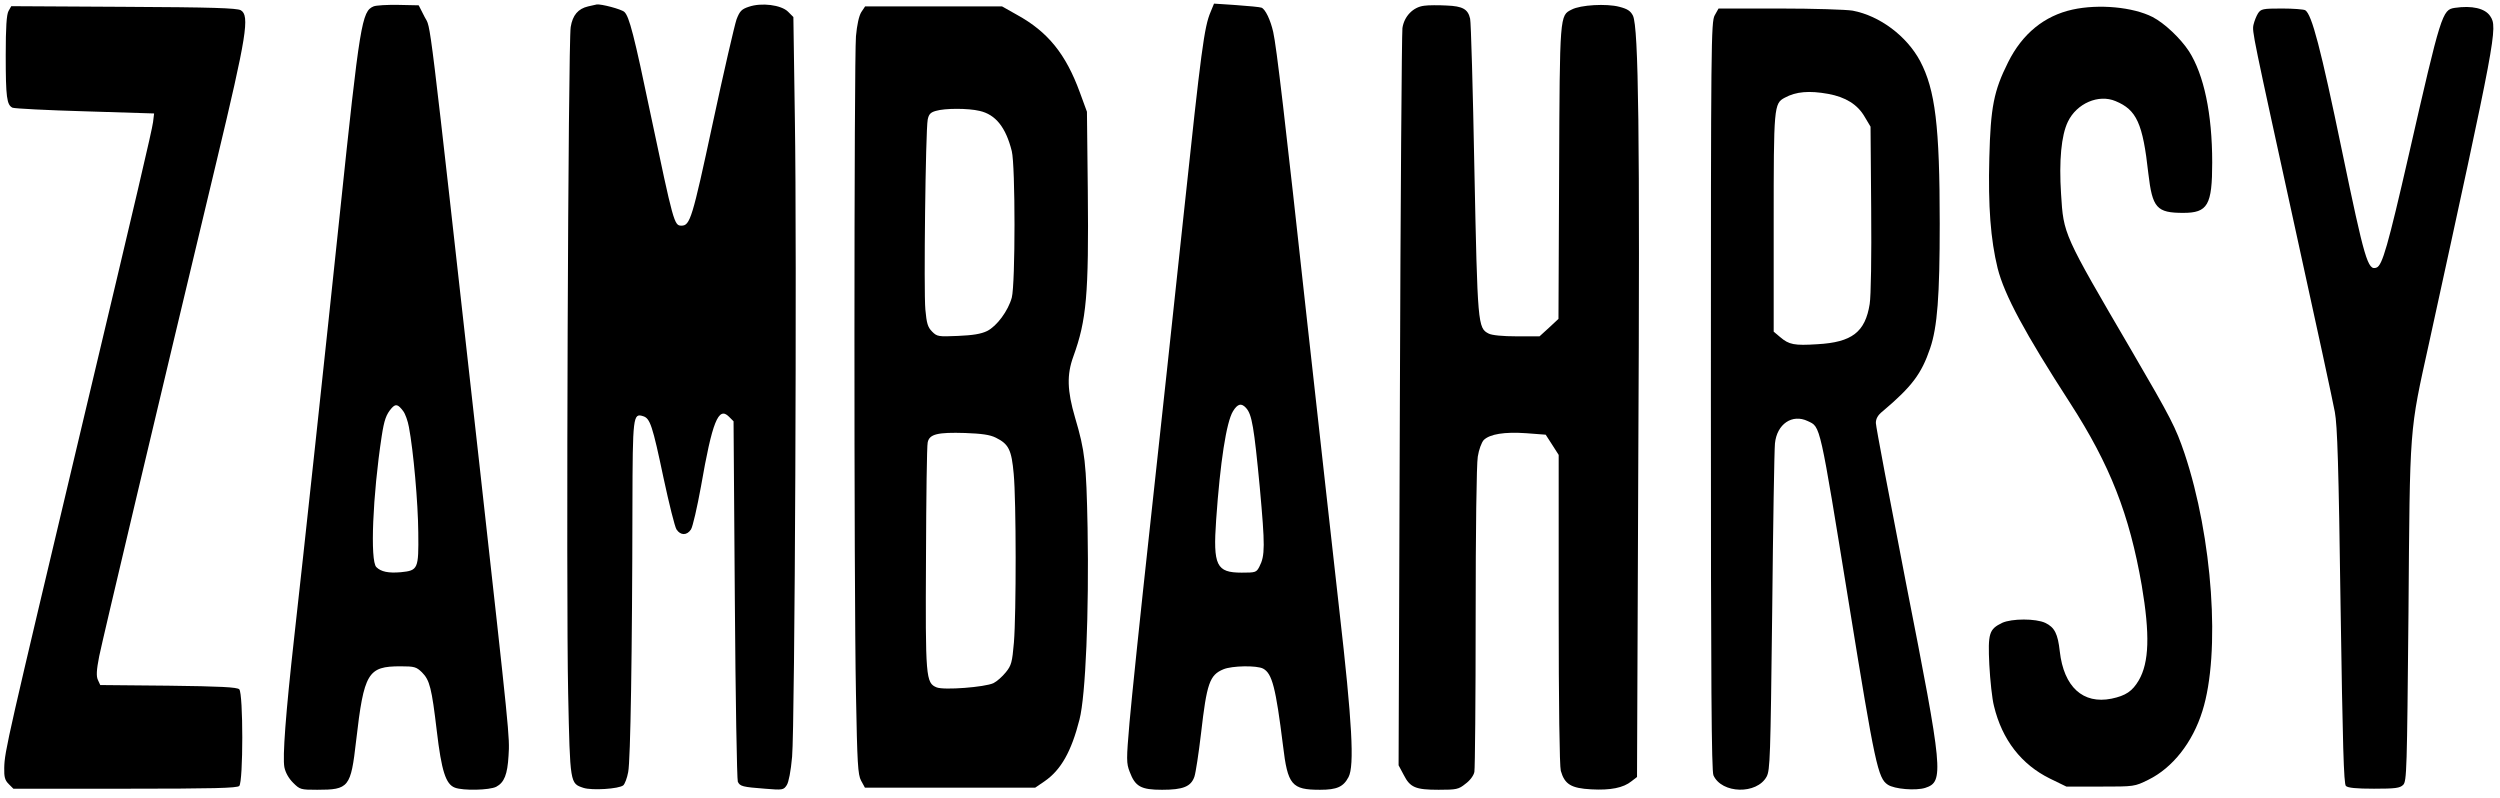
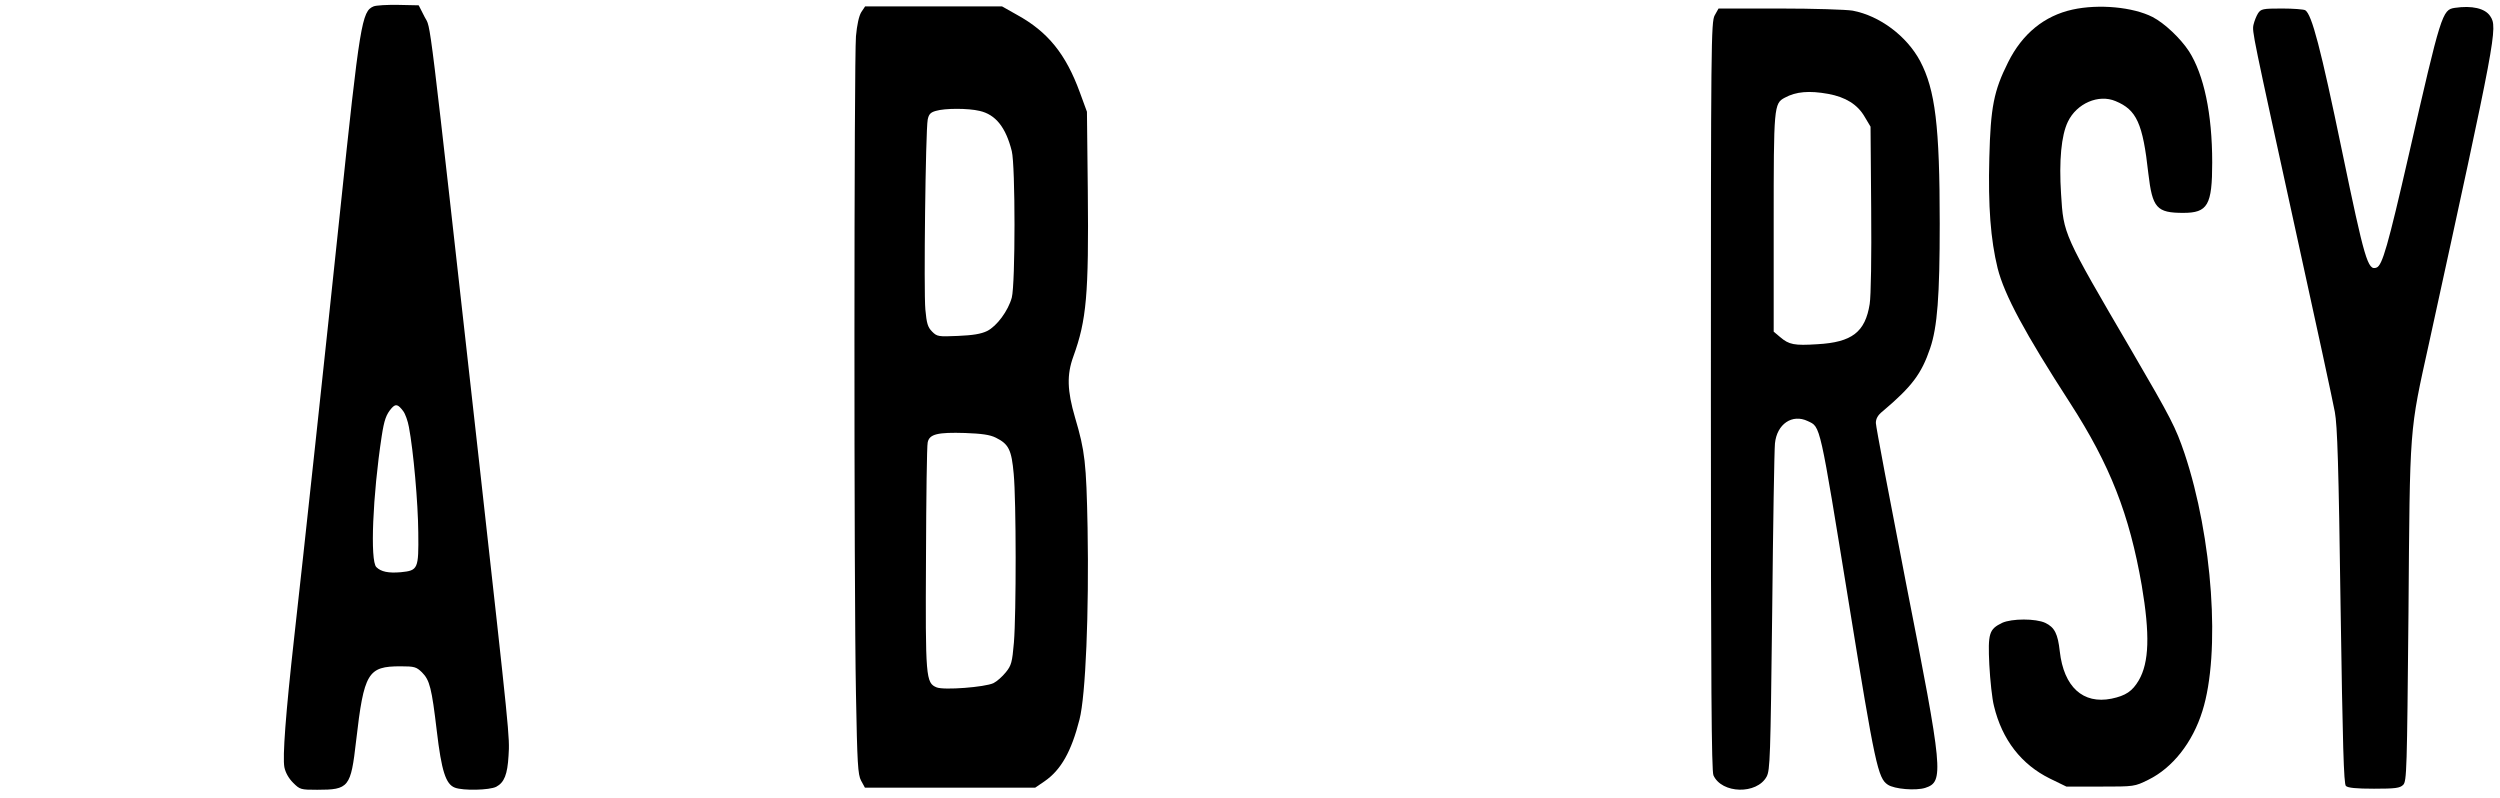
<svg xmlns="http://www.w3.org/2000/svg" version="1.0" width="880pt" height="281pt" viewBox="0 0 1174 375" preserveAspectRatio="xMidYMid meet">
  <g transform="translate(0,375) scale(0.1,-0.1)" fill="#000000" stroke="none">
    <path d="M1753 3720 c-55 -23 -64 -74 -158 -970 -65 -619 -172 -1614 -215 -1995 -40 -358 -55 -561 -46 -609 5 -25 20 -52 41 -73 32 -32 36 -33 113 -33 149 0 158 11 183 230 37 321 55 350 209 350 65 0 74 -3 100 -28 37 -37 46 -74 70 -276 22 -187 42 -250 85 -266 39 -15 162 -12 194 4 38 20 53 58 58 146 6 88 5 94 -137 1370 -247 2209 -226 2038 -257 2100 l-28 55 -95 2 c-52 1 -105 -2 -117 -7z m139 -1901 c10 -13 22 -47 27 -75 21 -110 43 -356 44 -496 2 -171 -1 -178 -82 -186 -58 -5 -93 2 -115 24 -30 29 -17 338 25 614 12 78 21 103 47 133 19 21 30 18 54 -14z" />
-     <path d="M2761 3720 c-47 -11 -73 -41 -82 -97 -12 -70 -22 -2668 -12 -3128 9 -429 9 -425 72 -446 39 -13 167 -5 187 12 7 6 18 34 23 62 11 53 19 563 20 1253 1 420 3 434 50 419 33 -10 44 -43 96 -290 26 -121 53 -230 61 -242 19 -29 49 -29 68 0 8 12 29 103 47 202 53 305 82 377 131 328 l22 -22 6 -838 c3 -461 10 -846 14 -855 10 -22 23 -25 128 -33 83 -7 87 -6 102 17 9 14 19 65 25 133 13 145 23 2389 13 2997 l-7 478 -25 25 c-32 32 -125 44 -185 23 -33 -11 -42 -20 -57 -59 -9 -26 -60 -246 -112 -489 -96 -447 -106 -480 -147 -480 -34 0 -37 13 -144 520 -78 374 -101 463 -124 484 -14 13 -109 38 -130 35 -3 -1 -21 -5 -40 -9z" />
-     <path d="M5685 3694 c-30 -70 -44 -176 -125 -937 -44 -414 -116 -1080 -160 -1482 -44 -401 -87 -815 -96 -919 -15 -175 -15 -191 1 -232 26 -69 53 -84 152 -84 99 0 136 15 152 62 6 18 20 109 31 203 27 235 40 274 105 301 40 17 158 19 187 3 42 -23 59 -88 93 -361 22 -186 41 -208 174 -208 80 0 110 14 134 60 28 53 17 256 -43 780 -28 245 -95 855 -151 1355 -106 968 -144 1293 -160 1365 -13 57 -37 107 -55 114 -8 3 -61 8 -118 12 l-105 7 -16 -39z m167 -1861 c27 -30 37 -89 64 -373 25 -275 25 -320 -2 -372 -14 -27 -18 -28 -83 -28 -119 0 -135 33 -120 248 19 272 48 459 79 510 22 36 40 40 62 15z" />
-     <path d="M6688 3723 c-52 -6 -94 -50 -102 -105 -3 -24 -9 -812 -12 -1753 l-6 -1710 24 -45 c30 -59 55 -70 164 -70 84 0 94 2 126 28 21 15 39 39 42 56 3 16 6 342 6 725 0 404 4 721 10 756 5 33 18 67 28 78 29 28 97 39 199 32 l92 -7 31 -48 30 -47 0 -724 c0 -448 4 -738 10 -760 18 -63 48 -82 143 -87 90 -5 151 7 189 38 l26 20 6 1492 c8 1534 1 2028 -25 2084 -11 22 -25 32 -64 42 -60 16 -183 9 -224 -13 -56 -28 -56 -21 -59 -767 l-3 -686 -44 -41 -45 -41 -107 0 c-66 0 -117 5 -132 13 -51 26 -52 41 -67 772 -7 374 -16 692 -20 707 -10 45 -35 59 -110 62 -38 2 -86 2 -106 -1z" />
-     <path d="M38 3698 c-9 -17 -13 -74 -13 -208 0 -198 5 -233 32 -246 10 -4 164 -12 342 -17 l323 -10 -5 -41 c-6 -43 -74 -333 -327 -1396 -361 -1520 -370 -1557 -372 -1637 -1 -43 3 -58 21 -76 l22 -22 524 0 c417 0 527 3 537 13 19 19 19 435 0 454 -10 10 -89 14 -333 17 l-320 3 -11 24 c-8 17 -7 45 6 111 17 83 268 1142 552 2328 141 589 156 682 113 707 -19 10 -131 14 -551 16 l-527 3 -13 -23z" />
    <path d="M4044 3693 c-11 -18 -20 -59 -25 -113 -9 -107 -10 -2584 0 -3090 6 -328 9 -379 24 -407 l18 -33 400 0 400 0 44 30 c77 53 126 140 164 290 29 112 45 505 38 900 -6 307 -12 360 -59 519 -37 126 -39 201 -8 286 62 171 73 290 68 780 l-4 370 -33 90 c-66 181 -150 285 -295 365 l-71 40 -321 0 -322 0 -18 -27z m556 -464 c75 -17 123 -77 151 -189 17 -68 17 -623 0 -688 -17 -62 -70 -134 -116 -157 -29 -14 -67 -20 -137 -23 -92 -4 -98 -3 -121 20 -21 21 -26 39 -32 104 -8 85 1 838 11 892 5 25 13 34 38 41 43 13 152 13 206 0z m76 -1535 c61 -30 74 -58 84 -170 12 -126 12 -657 1 -792 -8 -93 -12 -108 -38 -140 -17 -21 -42 -43 -58 -51 -40 -19 -233 -34 -267 -20 -51 21 -53 45 -50 609 1 283 4 527 8 542 8 39 47 48 176 44 78 -3 116 -8 144 -22z" />
    <path d="M9734 3705 c-132 -29 -236 -113 -303 -248 -67 -134 -82 -210 -88 -448 -6 -229 6 -384 39 -519 32 -126 127 -303 341 -634 187 -290 278 -522 336 -856 39 -230 35 -362 -14 -446 -30 -51 -61 -72 -128 -86 -134 -27 -224 55 -243 222 -9 82 -24 113 -68 134 -45 21 -157 21 -203 0 -61 -30 -67 -48 -60 -197 4 -73 13 -160 22 -194 38 -158 129 -275 264 -341 l76 -37 160 0 c160 0 160 0 225 32 114 56 208 175 254 323 86 272 48 815 -84 1210 -42 123 -61 161 -250 485 -321 549 -318 543 -330 734 -10 156 1 275 32 339 41 86 144 131 224 97 99 -41 128 -104 154 -340 19 -162 39 -185 164 -185 115 0 136 36 136 237 0 229 -39 412 -109 522 -40 61 -115 132 -171 161 -92 47 -253 62 -376 35z" />
    <path d="M11529 3713 c-58 -9 -64 -26 -215 -688 -99 -432 -125 -522 -152 -532 -41 -16 -56 37 -162 547 -101 487 -142 642 -173 662 -7 4 -56 8 -109 8 -91 0 -99 -2 -113 -23 -8 -13 -17 -36 -21 -53 -7 -34 -7 -30 206 -1004 89 -404 168 -771 176 -815 12 -63 18 -254 27 -912 10 -657 15 -835 25 -845 9 -9 48 -13 132 -13 101 0 122 3 137 18 17 17 18 68 25 805 7 895 3 846 97 1272 315 1441 323 1481 287 1534 -24 37 -86 51 -167 39z" />
    <path d="M8053 3678 c-17 -31 -18 -126 -18 -1788 0 -1363 3 -1761 12 -1782 39 -87 204 -91 250 -6 16 31 18 87 26 773 4 407 10 764 13 792 9 91 81 140 154 105 61 -29 54 0 195 -867 121 -747 135 -811 181 -841 31 -21 132 -29 176 -15 89 29 84 75 -91 965 -77 396 -141 733 -141 749 0 20 9 37 32 55 137 116 182 175 223 296 34 100 45 245 45 586 0 458 -21 628 -92 763 -63 118 -190 213 -317 237 -29 5 -184 10 -342 10 l-288 0 -18 -32z m533 -369 c82 -15 138 -50 171 -107 l28 -47 3 -385 c2 -223 -1 -411 -7 -448 -21 -132 -83 -180 -246 -189 -108 -7 -133 -2 -174 33 l-31 26 0 509 c0 549 1 563 52 590 53 29 115 34 204 18z" />
  </g>
</svg>